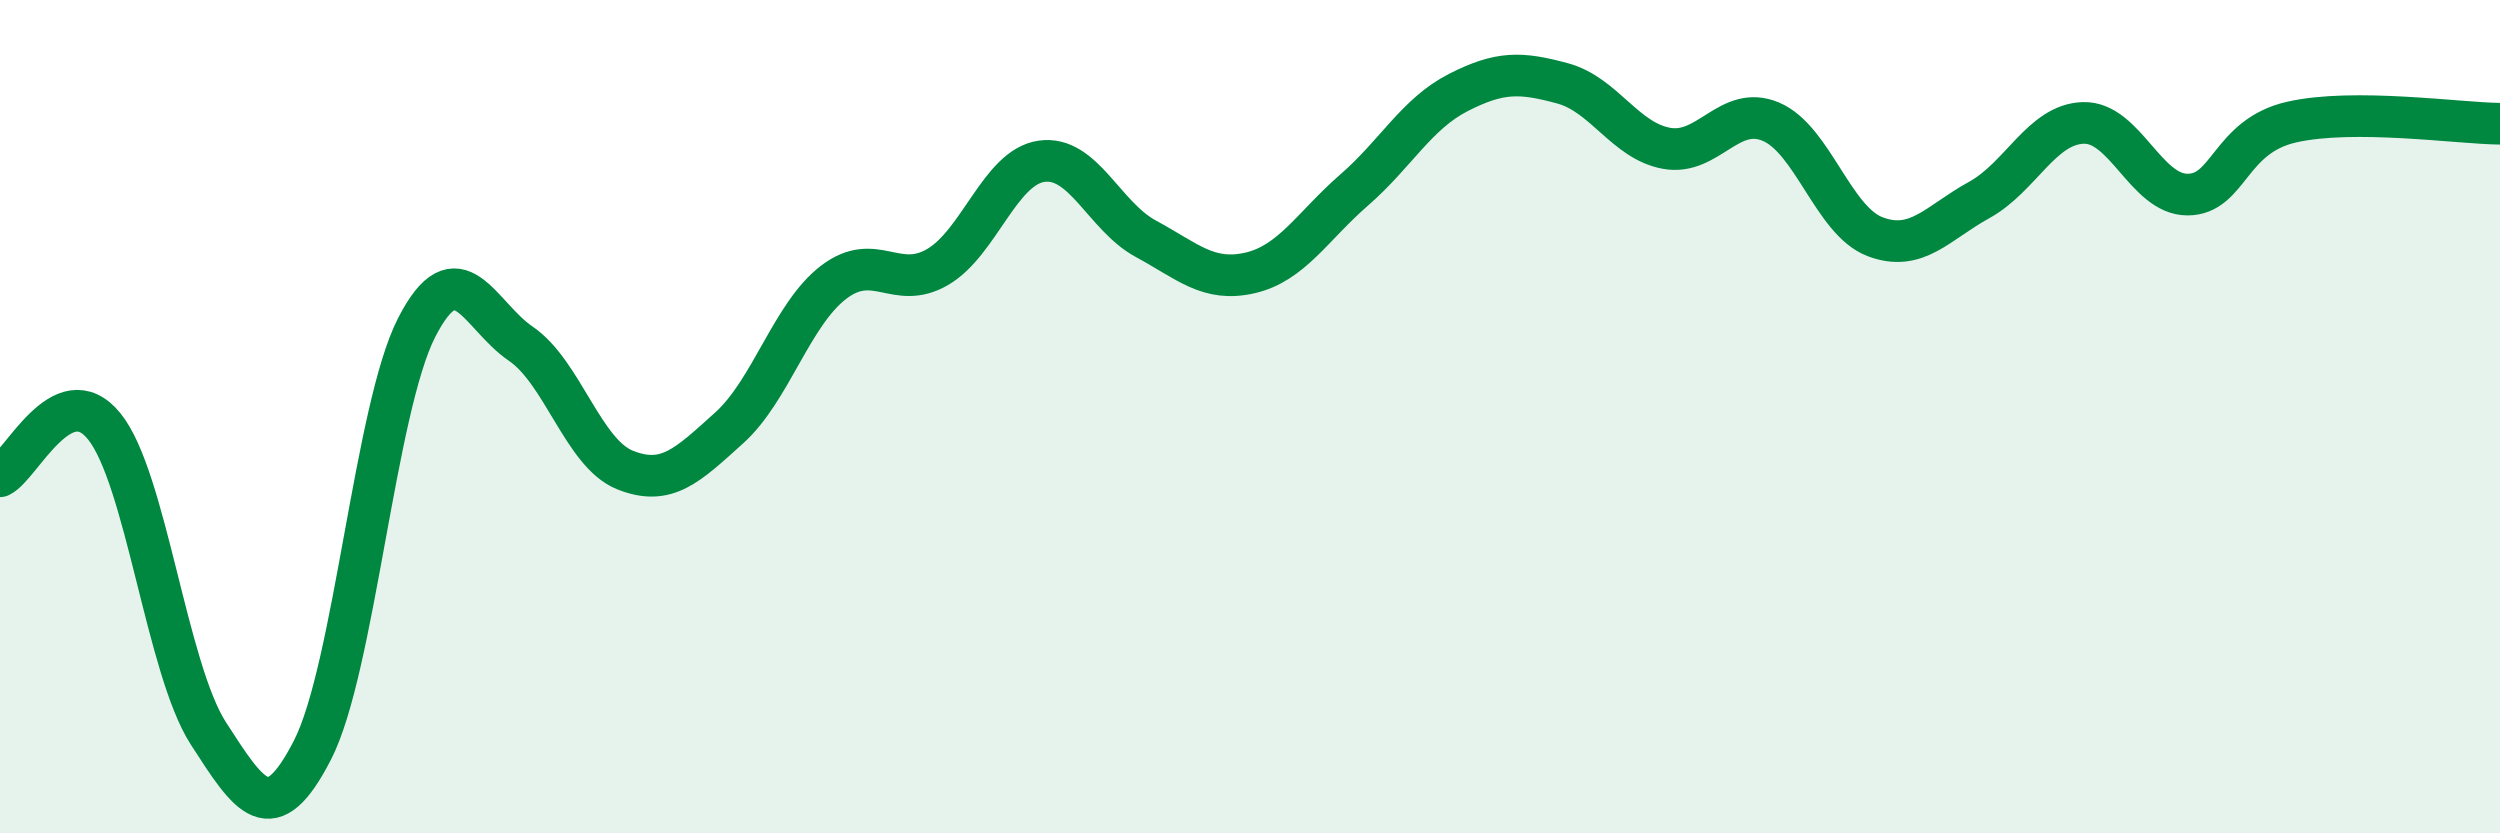
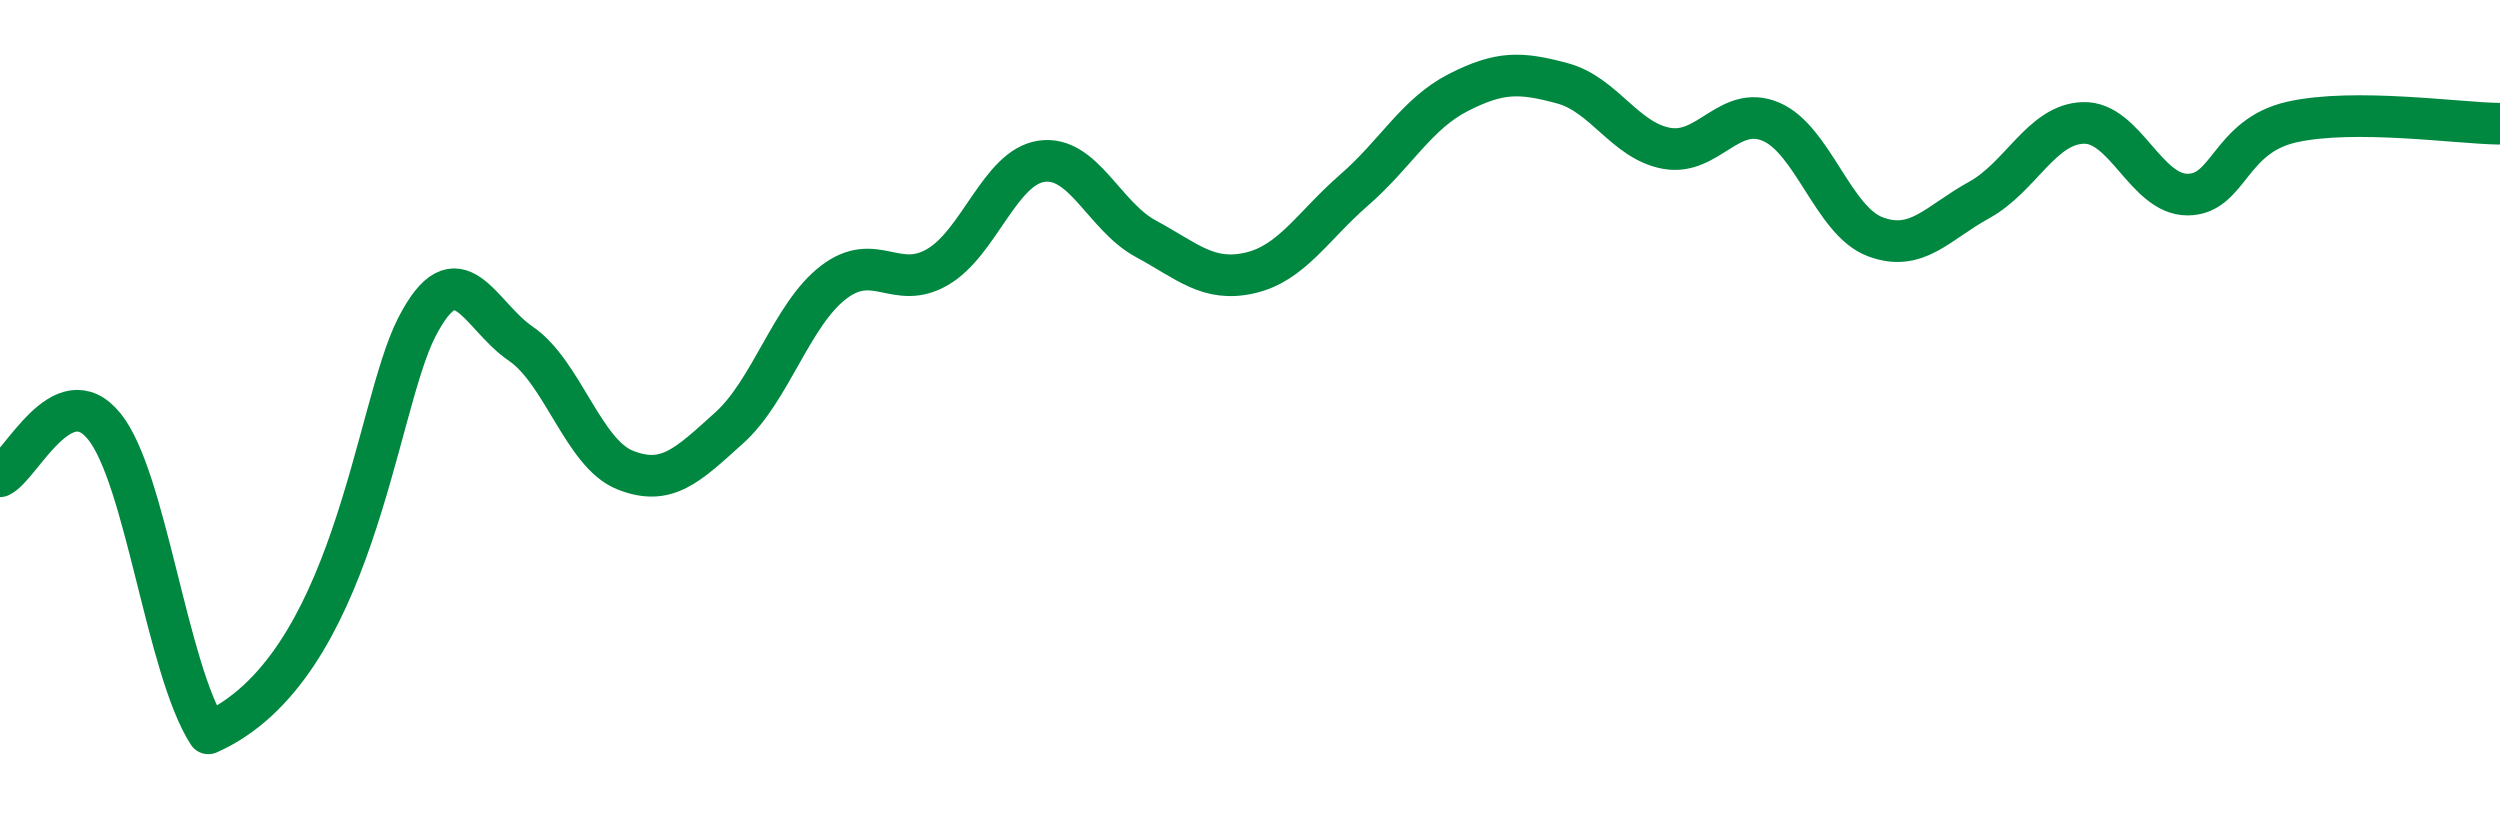
<svg xmlns="http://www.w3.org/2000/svg" width="60" height="20" viewBox="0 0 60 20">
-   <path d="M 0,11.43 C 0.5,11.19 1.5,9 2.5,10.23 C 3.5,11.46 4,16.05 5,17.6 C 6,19.15 6.5,19.95 7.5,18 C 8.5,16.05 9,9.81 10,7.86 C 11,5.91 11.5,7.57 12.5,8.25 C 13.5,8.93 14,10.88 15,11.28 C 16,11.68 16.5,11.17 17.5,10.27 C 18.5,9.37 19,7.55 20,6.78 C 21,6.01 21.5,6.99 22.5,6.41 C 23.5,5.83 24,4.01 25,3.87 C 26,3.73 26.5,5.19 27.5,5.73 C 28.5,6.27 29,6.78 30,6.55 C 31,6.32 31.5,5.43 32.5,4.56 C 33.5,3.69 34,2.73 35,2.22 C 36,1.71 36.5,1.73 37.5,2 C 38.5,2.27 39,3.38 40,3.56 C 41,3.74 41.5,2.5 42.5,2.92 C 43.5,3.34 44,5.3 45,5.68 C 46,6.06 46.5,5.35 47.5,4.8 C 48.5,4.25 49,2.98 50,2.95 C 51,2.92 51.5,4.67 52.5,4.67 C 53.5,4.67 53.5,3.27 55,2.93 C 56.5,2.59 59,2.96 60,2.97L60 20L0 20Z" fill="#008740" opacity="0.1" stroke-linecap="round" stroke-linejoin="round" />
-   <path d="M 0,11.43 C 0.5,11.19 1.5,9 2.5,10.23 C 3.5,11.46 4,16.05 5,17.6 C 6,19.15 6.5,19.95 7.5,18 C 8.5,16.05 9,9.81 10,7.86 C 11,5.91 11.5,7.57 12.5,8.25 C 13.5,8.93 14,10.88 15,11.28 C 16,11.68 16.5,11.17 17.5,10.27 C 18.5,9.37 19,7.55 20,6.78 C 21,6.01 21.5,6.99 22.5,6.41 C 23.5,5.83 24,4.01 25,3.87 C 26,3.73 26.5,5.19 27.5,5.73 C 28.5,6.27 29,6.78 30,6.55 C 31,6.32 31.5,5.43 32.5,4.56 C 33.5,3.69 34,2.73 35,2.22 C 36,1.71 36.5,1.73 37.5,2 C 38.5,2.27 39,3.38 40,3.56 C 41,3.74 41.5,2.5 42.5,2.92 C 43.5,3.34 44,5.3 45,5.68 C 46,6.06 46.5,5.35 47.5,4.8 C 48.5,4.25 49,2.98 50,2.95 C 51,2.92 51.5,4.67 52.5,4.67 C 53.5,4.67 53.5,3.27 55,2.93 C 56.5,2.59 59,2.96 60,2.97" stroke="#008740" stroke-width="1" fill="none" stroke-linecap="round" stroke-linejoin="round" />
+   <path d="M 0,11.43 C 0.5,11.19 1.5,9 2.5,10.23 C 3.5,11.46 4,16.05 5,17.6 C 8.5,16.05 9,9.81 10,7.86 C 11,5.91 11.5,7.57 12.5,8.25 C 13.5,8.93 14,10.88 15,11.28 C 16,11.68 16.5,11.17 17.5,10.27 C 18.5,9.37 19,7.55 20,6.78 C 21,6.01 21.5,6.99 22.5,6.41 C 23.5,5.83 24,4.01 25,3.87 C 26,3.73 26.5,5.19 27.5,5.73 C 28.5,6.27 29,6.78 30,6.55 C 31,6.32 31.5,5.43 32.5,4.56 C 33.5,3.69 34,2.73 35,2.22 C 36,1.71 36.5,1.73 37.5,2 C 38.5,2.27 39,3.38 40,3.56 C 41,3.74 41.5,2.5 42.5,2.92 C 43.5,3.34 44,5.3 45,5.68 C 46,6.06 46.5,5.35 47.5,4.8 C 48.5,4.25 49,2.98 50,2.95 C 51,2.92 51.5,4.67 52.5,4.67 C 53.5,4.67 53.5,3.27 55,2.93 C 56.5,2.59 59,2.96 60,2.97" stroke="#008740" stroke-width="1" fill="none" stroke-linecap="round" stroke-linejoin="round" />
</svg>